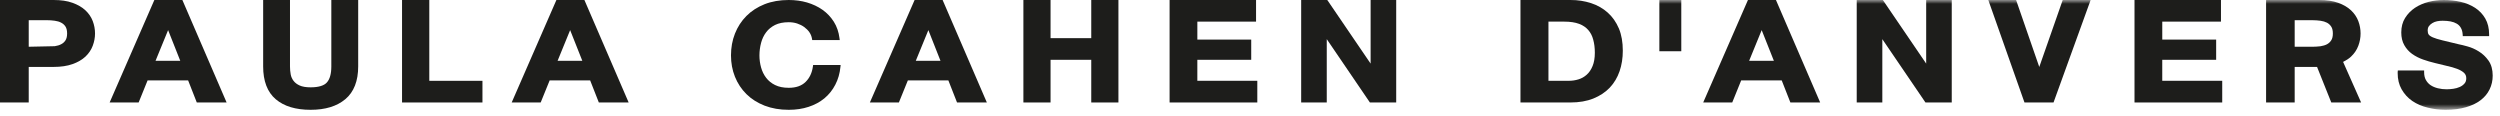
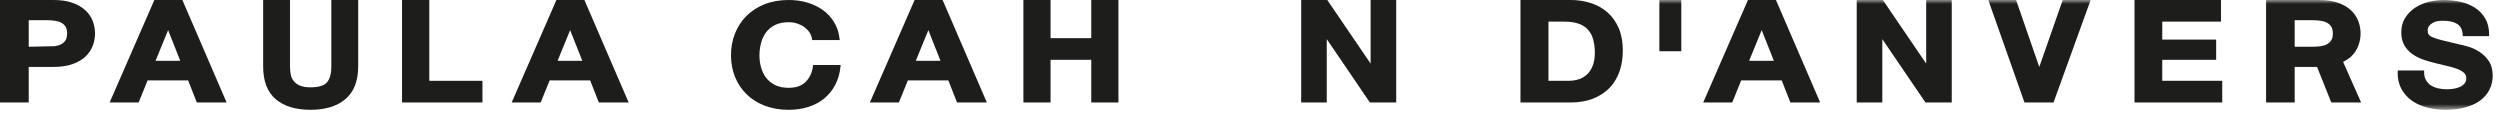
<svg xmlns="http://www.w3.org/2000/svg" width="324" height="15" viewBox="0 0 324 15" fill="none">
  <path fill-rule="evenodd" clip-rule="evenodd" d="M7.094 5.987C7.42 5.938 7.702 5.854 7.935 5.727C8.171 5.608 8.352 5.438 8.493 5.22C8.623 5.009 8.698 4.72 8.698 4.337C8.698 3.955 8.623 3.662 8.495 3.454C8.352 3.23 8.171 3.066 7.935 2.943C7.702 2.815 7.42 2.73 7.095 2.687C6.76 2.64 6.413 2.616 6.045 2.616H3.723V6.058L7.094 5.987ZM6.939 0C7.89 0 8.708 0.115 9.396 0.365C10.068 0.606 10.631 0.927 11.072 1.339C11.501 1.742 11.82 2.207 12.019 2.73C12.215 3.246 12.316 3.784 12.316 4.337C12.316 4.879 12.215 5.409 12.019 5.93C11.82 6.46 11.502 6.932 11.072 7.337C10.635 7.743 10.074 8.07 9.401 8.307C8.713 8.551 7.899 8.673 6.945 8.673H3.723V13.281H0V0H6.939Z" fill="#1D1D1B" />
  <path fill-rule="evenodd" clip-rule="evenodd" d="M20.156 7.884H23.363L21.787 3.902L20.156 7.884ZM23.636 0L29.368 13.281H25.504L24.381 10.419H19.128L17.967 13.281H14.21L20.004 0H23.636Z" fill="#1D1D1B" />
  <path fill-rule="evenodd" clip-rule="evenodd" d="M72.262 7.884H75.469L73.89 3.902L72.262 7.884ZM75.739 0L81.473 13.281H77.608L76.484 10.419H71.236L70.073 13.281H66.315L72.11 0H75.739Z" fill="#1D1D1B" />
  <path fill-rule="evenodd" clip-rule="evenodd" d="M118.685 7.884H121.889L120.316 3.902L118.685 7.884ZM122.163 0L127.895 13.281H124.031L122.908 10.419H117.658L116.495 13.281H112.737L118.533 0H122.163Z" fill="#1D1D1B" />
  <path fill-rule="evenodd" clip-rule="evenodd" d="M226.686 7.884H229.895L228.314 3.902L226.686 7.884ZM230.163 0L235.894 13.281H232.033L230.911 10.419H225.658L224.498 13.281H220.736L226.534 0H230.163Z" fill="#1D1D1B" />
  <path fill-rule="evenodd" clip-rule="evenodd" d="M40.25 14.23C38.334 14.23 36.823 13.784 35.734 12.859C34.644 11.935 34.102 10.488 34.105 8.608V0H37.583V8.613C37.583 8.96 37.615 9.309 37.675 9.644C37.736 9.961 37.859 10.238 38.046 10.48C38.227 10.719 38.487 10.922 38.836 11.08C39.169 11.23 39.641 11.318 40.25 11.318C41.322 11.321 42.024 11.082 42.372 10.675C42.737 10.262 42.94 9.592 42.94 8.613V0H46.421V8.608C46.422 10.475 45.871 11.921 44.755 12.854C43.653 13.778 42.152 14.23 40.262 14.23H40.25Z" fill="#1D1D1B" />
  <path fill-rule="evenodd" clip-rule="evenodd" d="M55.637 0V10.474H62.526V13.281H52.105V0H55.637Z" fill="#1D1D1B" />
  <path fill-rule="evenodd" clip-rule="evenodd" d="M104.894 4.174C104.72 3.924 104.491 3.698 104.222 3.5C103.954 3.308 103.644 3.154 103.302 3.041C102.961 2.932 102.599 2.879 102.216 2.879C101.513 2.879 100.925 3.001 100.451 3.232C99.974 3.474 99.585 3.787 99.291 4.184C98.988 4.58 98.773 5.044 98.635 5.559C98.496 6.086 98.423 6.624 98.423 7.184C98.423 7.719 98.495 8.236 98.635 8.742C98.773 9.236 98.987 9.684 99.291 10.08C99.585 10.469 99.971 10.785 100.451 11.02C100.929 11.255 101.513 11.379 102.216 11.379C103.175 11.379 103.883 11.122 104.394 10.628C104.915 10.12 105.235 9.456 105.354 8.61L105.379 8.422H108.947L108.922 8.661C108.839 9.509 108.619 10.284 108.258 10.973C107.902 11.666 107.428 12.256 106.842 12.745C106.254 13.226 105.568 13.596 104.787 13.849C104.009 14.104 103.16 14.23 102.238 14.23H102.216C101.068 14.233 100.024 14.05 99.092 13.692C98.162 13.326 97.376 12.832 96.731 12.191C96.088 11.553 95.593 10.803 95.249 9.945C94.906 9.087 94.736 8.168 94.736 7.179C94.736 6.17 94.906 5.226 95.249 4.358C95.593 3.485 96.088 2.723 96.731 2.074C97.374 1.424 98.162 0.918 99.088 0.546C100.022 0.18 101.068 0 102.216 0C103.05 0 103.841 0.106 104.582 0.318C105.327 0.54 105.998 0.849 106.591 1.267C107.186 1.685 107.676 2.206 108.065 2.818C108.454 3.438 108.699 4.148 108.797 4.945L108.83 5.189H105.263L105.232 5.006C105.18 4.702 105.07 4.431 104.894 4.174Z" fill="#1D1D1B" />
  <path fill-rule="evenodd" clip-rule="evenodd" d="M136.152 0V4.945H141.427V0H144.948V13.281H141.427V7.75H136.152V13.281H132.632V0H136.152Z" fill="#1D1D1B" />
-   <path fill-rule="evenodd" clip-rule="evenodd" d="M162.784 0V2.802H155.177V5.131H162.158V7.75H155.175V10.47H162.947V13.281H151.579V0H162.784Z" fill="#1D1D1B" />
  <path fill-rule="evenodd" clip-rule="evenodd" d="M287.838 0V2.802H280.23V5.131H287.214V7.75H280.228V10.47H288V13.281H276.632V0H287.838Z" fill="#1D1D1B" />
  <path fill-rule="evenodd" clip-rule="evenodd" d="M172.015 0L177.632 8.241V0H180.948V13.281H177.539L171.948 5.072V13.281H168.632V0H172.015Z" fill="#1D1D1B" />
  <path fill-rule="evenodd" clip-rule="evenodd" d="M203.303 10.472C203.736 10.472 204.165 10.412 204.575 10.284C204.976 10.162 205.332 9.96 205.647 9.673C205.959 9.396 206.209 9.024 206.401 8.553C206.59 8.095 206.691 7.525 206.691 6.835C206.691 6.205 206.621 5.64 206.481 5.14C206.352 4.638 206.135 4.227 205.831 3.882C205.533 3.537 205.139 3.274 204.634 3.086C204.134 2.9 203.498 2.803 202.736 2.803H200.679V10.472H203.303ZM203.524 0C204.477 -0.005 205.372 0.137 206.201 0.406C207.027 0.674 207.756 1.09 208.366 1.638C208.981 2.188 209.46 2.875 209.809 3.694C210.153 4.518 210.316 5.477 210.316 6.567C210.316 7.525 210.179 8.411 209.899 9.228C209.617 10.048 209.193 10.758 208.626 11.359C208.055 11.957 207.338 12.428 206.498 12.768C205.647 13.111 204.657 13.281 203.524 13.281H197.053V0H203.524Z" fill="#1D1D1B" />
  <mask id="mask0_4599_33967" style="mask-type:alpha" maskUnits="userSpaceOnUse" x="0" y="0" width="324" height="15">
    <path fill-rule="evenodd" clip-rule="evenodd" d="M0 14.23H324V0H0V14.23Z" fill="white" />
  </mask>
  <g mask="url(#mask0_4599_33967)">
    <path fill-rule="evenodd" clip-rule="evenodd" d="M215.053 6.641H217.895V0H215.053V6.641Z" fill="#1D1D1B" />
    <path fill-rule="evenodd" clip-rule="evenodd" d="M243.909 0H244.018L249.633 8.241V0H252.947V13.281H249.539L243.949 5.073V13.281H240.631V0H243.909Z" fill="#1D1D1B" />
    <path fill-rule="evenodd" clip-rule="evenodd" d="M262.372 13.281L257.684 0H261.285L264.29 8.679L267.329 0H270.947L266.137 13.281H262.372Z" fill="#1D1D1B" />
    <path fill-rule="evenodd" clip-rule="evenodd" d="M314.394 10.363C314.551 10.645 314.752 10.867 315.006 11.039C315.269 11.214 315.582 11.348 315.946 11.438C316.308 11.528 316.69 11.572 317.084 11.572C317.35 11.572 317.64 11.547 317.943 11.507C318.244 11.468 318.525 11.385 318.784 11.271C319.038 11.161 319.237 11.009 319.405 10.816C319.553 10.645 319.627 10.433 319.628 10.143C319.627 9.837 319.532 9.624 319.334 9.436C319.112 9.236 318.813 9.062 318.438 8.921C318.048 8.773 317.611 8.651 317.117 8.543C316.613 8.428 316.1 8.308 315.585 8.171C315.052 8.045 314.531 7.892 314.021 7.711C313.503 7.529 313.034 7.288 312.619 6.994C312.202 6.696 311.856 6.313 311.604 5.864C311.333 5.398 311.205 4.839 311.205 4.209C311.205 3.498 311.365 2.861 311.701 2.328C312.03 1.801 312.459 1.36 312.983 1.01C313.512 0.665 314.098 0.411 314.755 0.241C315.407 0.078 316.059 0 316.709 0C317.46 0 318.189 0.078 318.882 0.236C319.583 0.391 320.213 0.655 320.766 1.01C321.321 1.371 321.764 1.835 322.092 2.402C322.423 2.977 322.589 3.667 322.589 4.463V4.68H319.176L319.164 4.485C319.141 4.111 319.057 3.823 318.922 3.598C318.79 3.371 318.618 3.196 318.396 3.068C318.165 2.932 317.901 2.835 317.595 2.776C317.283 2.719 316.941 2.688 316.569 2.688C316.33 2.688 316.09 2.707 315.85 2.754C315.618 2.801 315.413 2.879 315.228 2.995C315.044 3.102 314.901 3.239 314.783 3.397C314.683 3.537 314.629 3.714 314.629 3.967C314.629 4.191 314.676 4.358 314.752 4.466C314.817 4.572 314.989 4.708 315.285 4.839C315.578 4.964 315.999 5.101 316.541 5.229C317.089 5.367 317.805 5.541 318.681 5.745C318.954 5.795 319.326 5.886 319.794 6.019C320.286 6.153 320.769 6.364 321.242 6.659C321.735 6.956 322.154 7.358 322.509 7.852C322.875 8.369 323.054 9.033 323.053 9.8C323.054 10.437 322.92 11.034 322.653 11.582C322.387 12.13 321.988 12.607 321.47 12.998C320.955 13.39 320.312 13.692 319.564 13.903C318.808 14.121 317.94 14.23 316.961 14.23H316.938C316.157 14.23 315.395 14.138 314.653 13.955C313.9 13.776 313.231 13.489 312.643 13.092C312.059 12.694 311.594 12.179 311.243 11.561C310.906 10.964 310.734 10.258 310.738 9.458C310.738 9.424 310.734 9.381 310.741 9.329L310.76 9.131H314.167V9.351C314.167 9.763 314.243 10.098 314.394 10.363Z" fill="#1D1D1B" />
    <path fill-rule="evenodd" clip-rule="evenodd" d="M297.391 6.06V2.618H299.698C300.055 2.618 300.407 2.646 300.739 2.689C301.061 2.734 301.34 2.821 301.582 2.946C301.807 3.068 301.99 3.237 302.13 3.455C302.264 3.662 302.338 3.954 302.338 4.341C302.338 4.723 302.264 5.015 302.128 5.225C301.99 5.445 301.807 5.609 301.582 5.735C301.34 5.86 301.061 5.942 300.739 5.994C300.407 6.035 300.062 6.053 299.698 6.06H297.391ZM306 13.281L303.666 8.023C304.053 7.829 304.408 7.607 304.692 7.339C305.121 6.935 305.44 6.466 305.638 5.936C305.832 5.414 305.931 4.883 305.931 4.341C305.931 3.788 305.832 3.25 305.638 2.734C305.44 2.21 305.121 1.745 304.692 1.337C304.259 0.934 303.7 0.604 303.026 0.366C302.347 0.12 301.534 0 300.586 0H293.684V13.281H297.391V8.678H300.293L302.134 13.281H306Z" fill="#1D1D1B" />
  </g>
</svg>